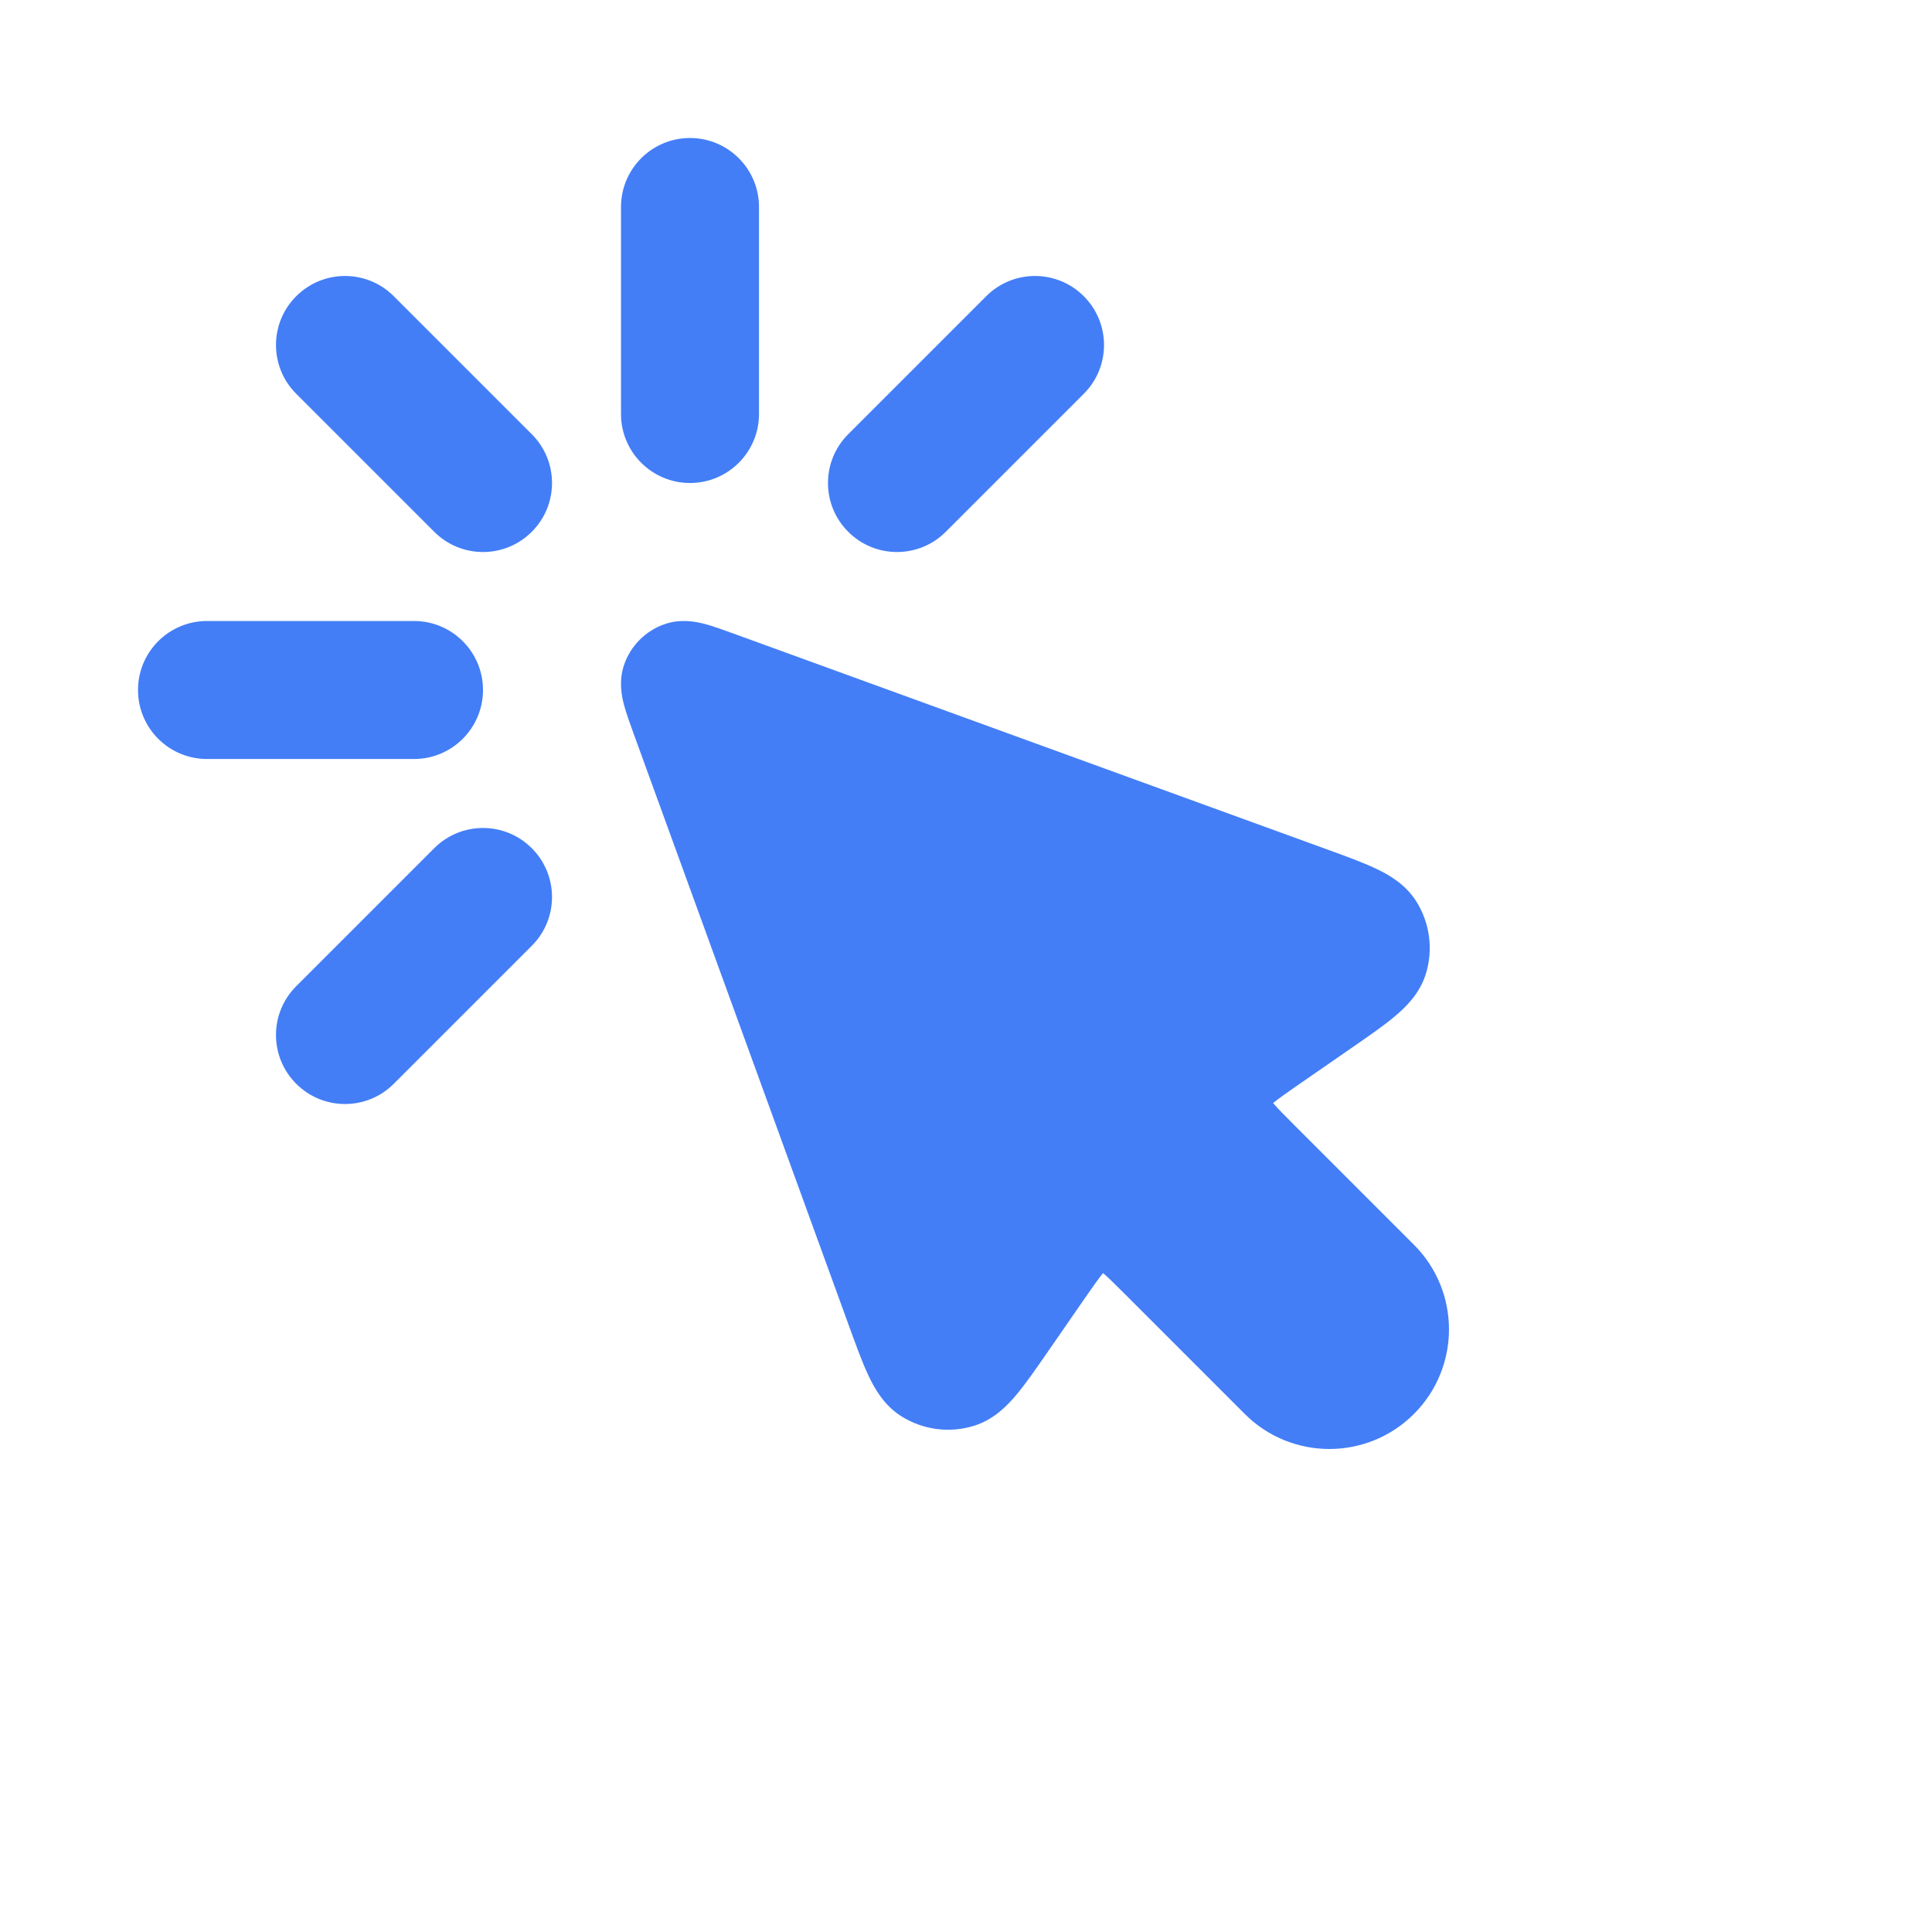
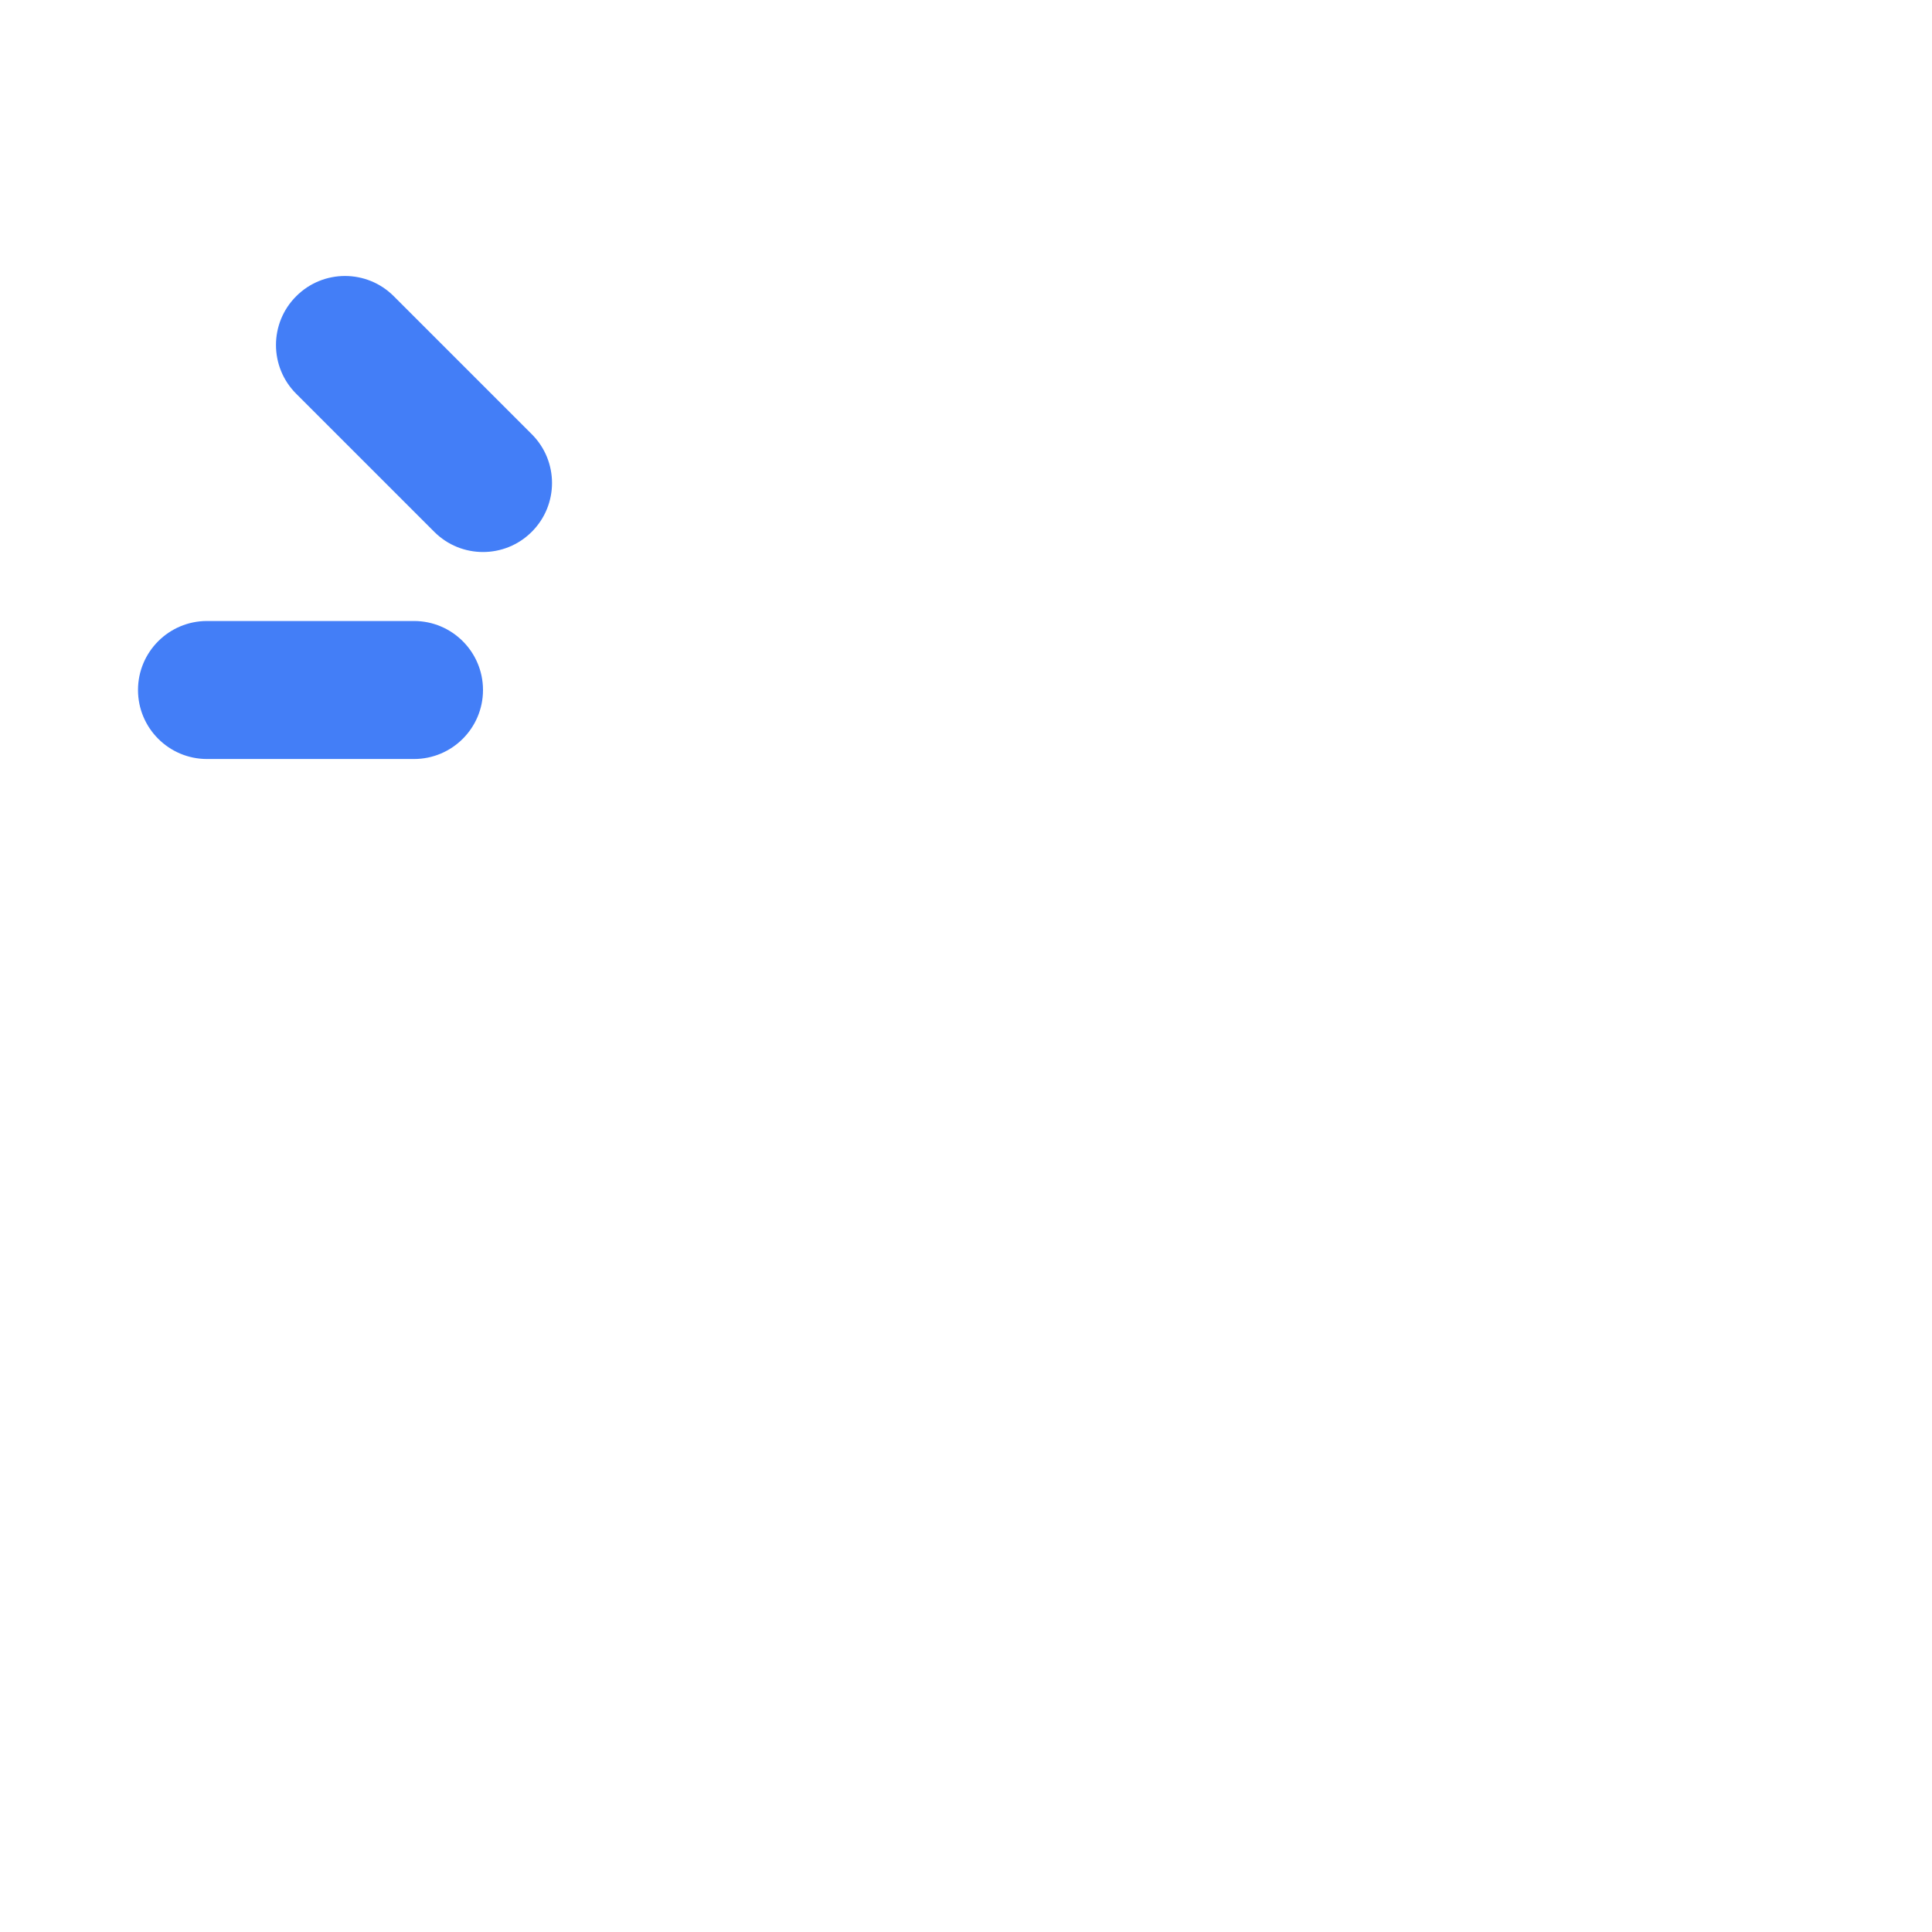
<svg xmlns="http://www.w3.org/2000/svg" width="28" height="28" viewBox="0 0 28 28" fill="none">
-   <path d="M11 3C11 2.448 10.552 2 10 2C9.448 2 9 2.448 9 3V6C9 6.552 9.448 7 10 7C10.552 7 11 6.552 11 6V3Z" fill="#437EF7" />
  <path d="M5.707 4.293C5.317 3.902 4.683 3.902 4.293 4.293C3.902 4.683 3.902 5.317 4.293 5.707L6.293 7.707C6.683 8.098 7.317 8.098 7.707 7.707C8.098 7.317 8.098 6.683 7.707 6.293L5.707 4.293Z" fill="#437EF7" />
-   <path d="M15.707 5.707C16.098 5.317 16.098 4.683 15.707 4.293C15.317 3.902 14.683 3.902 14.293 4.293L12.293 6.293C11.902 6.683 11.902 7.317 12.293 7.707C12.683 8.098 13.317 8.098 13.707 7.707L15.707 5.707Z" fill="#437EF7" />
  <path d="M3 9C2.448 9 2 9.448 2 10C2 10.552 2.448 11 3 11H6C6.552 11 7 10.552 7 10C7 9.448 6.552 9 6 9H3Z" fill="#437EF7" />
-   <path d="M7.707 13.707C8.098 13.317 8.098 12.683 7.707 12.293C7.317 11.902 6.683 11.902 6.293 12.293L4.293 14.293C3.902 14.683 3.902 15.317 4.293 15.707C4.683 16.098 5.317 16.098 5.707 15.707L7.707 13.707Z" fill="#437EF7" />
-   <path d="M10.218 9.044C10.341 9.077 10.486 9.13 10.63 9.182L19.221 12.306C19.497 12.406 19.744 12.496 19.933 12.585C20.122 12.674 20.365 12.81 20.523 13.059C20.725 13.377 20.775 13.767 20.661 14.125C20.571 14.406 20.371 14.599 20.211 14.733C20.05 14.868 19.834 15.017 19.593 15.184L18.811 15.725C18.63 15.851 18.529 15.922 18.46 15.979L18.451 15.986L18.458 15.995C18.516 16.063 18.603 16.151 18.759 16.307L20.492 18.04C21.169 18.717 21.169 19.815 20.492 20.492C19.815 21.169 18.717 21.169 18.04 20.492L16.307 18.759C16.151 18.603 16.063 18.516 15.995 18.458L15.986 18.451L15.979 18.46C15.922 18.529 15.851 18.63 15.725 18.811L15.184 19.593C15.017 19.834 14.868 20.05 14.733 20.211C14.599 20.371 14.406 20.571 14.125 20.661C13.767 20.775 13.377 20.725 13.059 20.523C12.81 20.365 12.674 20.122 12.585 19.933C12.496 19.744 12.406 19.497 12.306 19.221L9.182 10.63C9.13 10.486 9.077 10.341 9.044 10.218C9.013 10.102 8.962 9.876 9.045 9.634C9.14 9.358 9.358 9.14 9.634 9.045C9.876 8.962 10.102 9.013 10.218 9.044Z" fill="#437EF7" />
</svg>